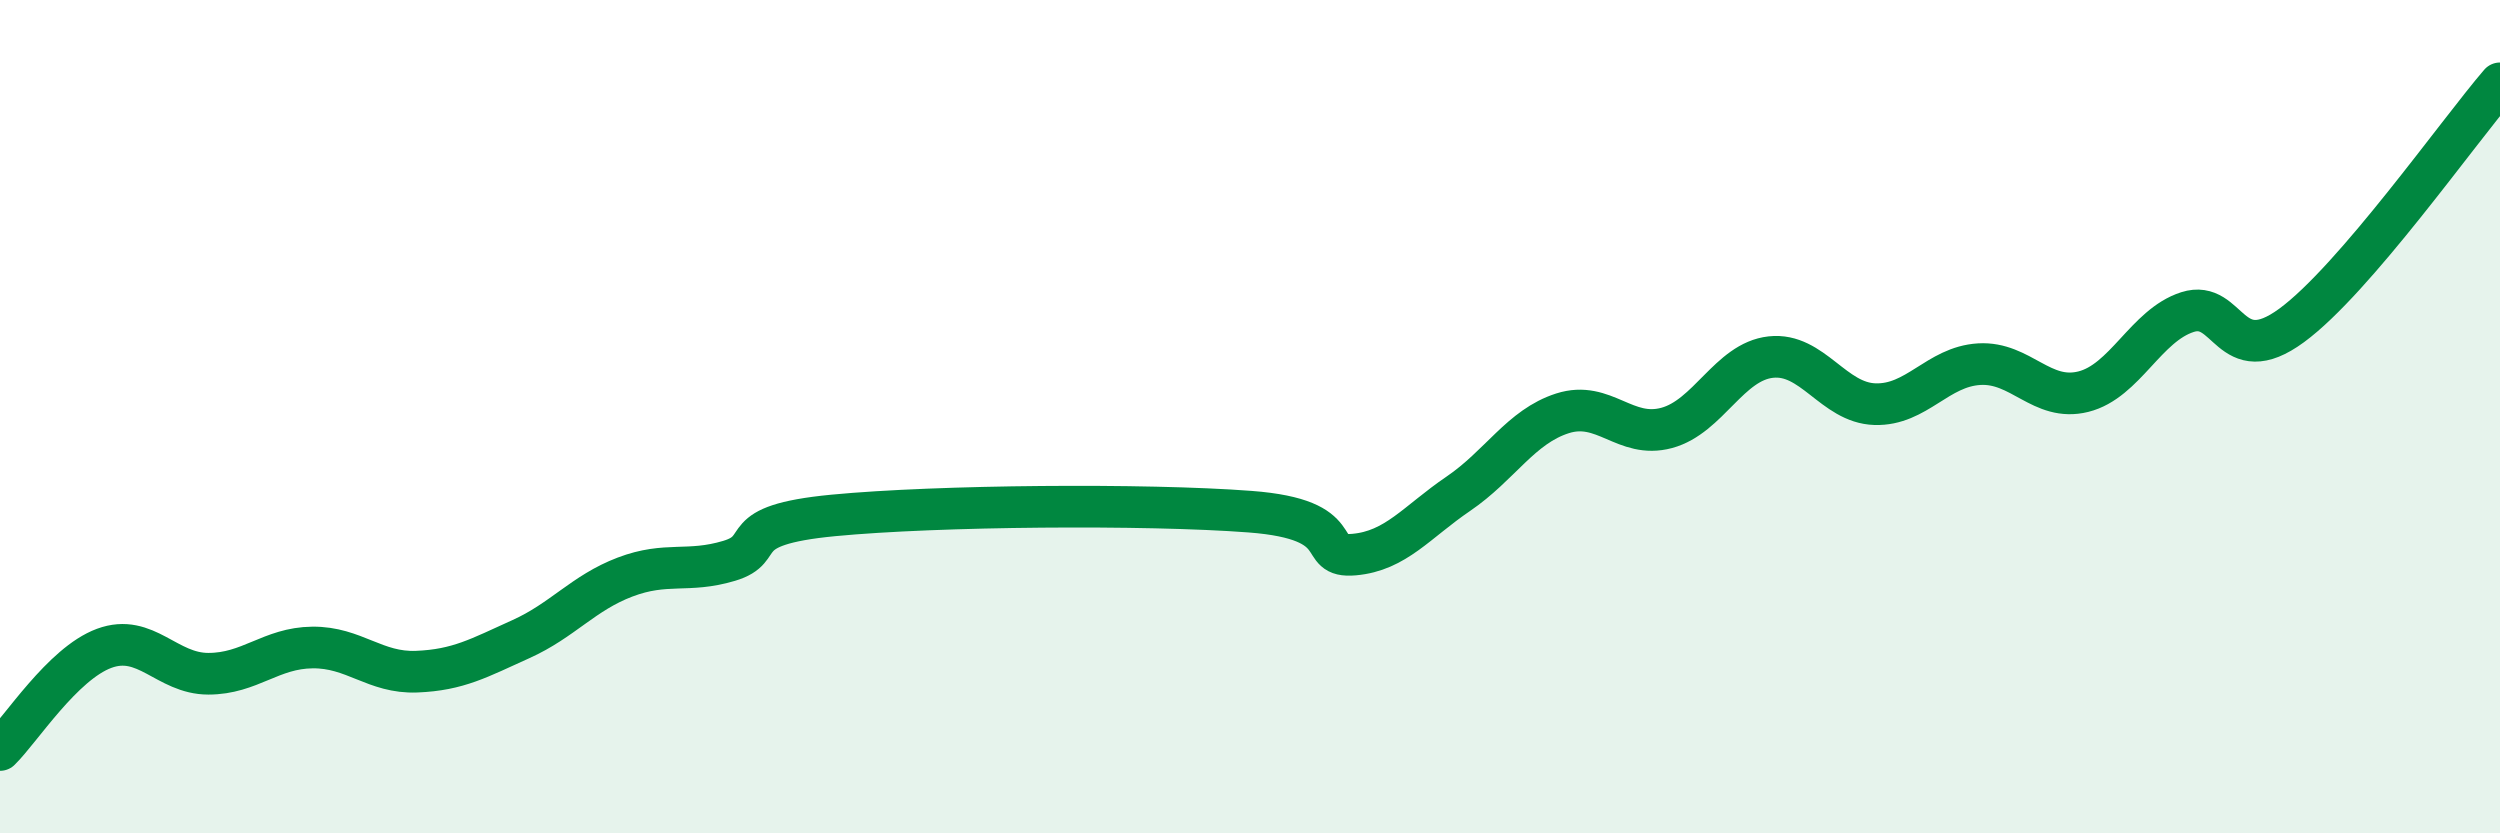
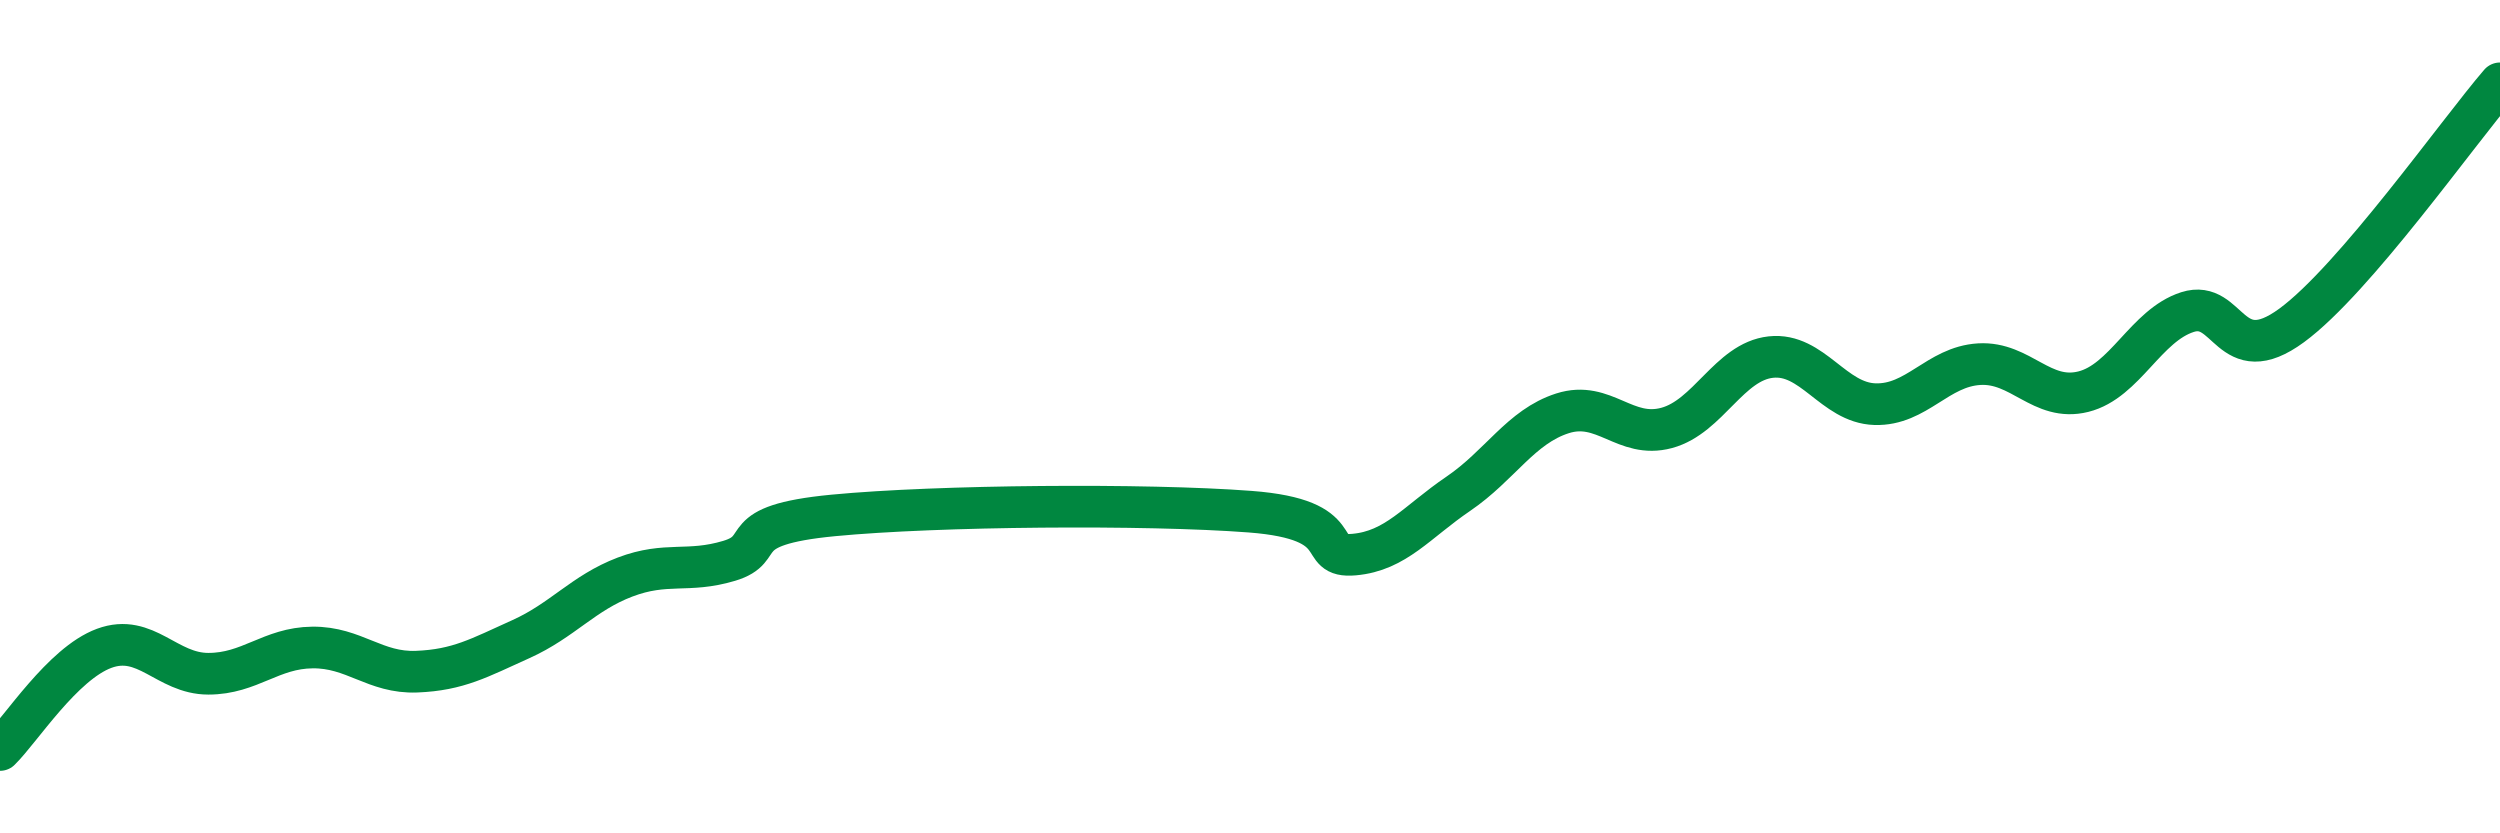
<svg xmlns="http://www.w3.org/2000/svg" width="60" height="20" viewBox="0 0 60 20">
-   <path d="M 0,18 C 0.5,17.51 1.5,15.93 2.5,15.56 C 3.5,15.19 4,16.17 5,16.17 C 6,16.17 6.5,15.55 7.5,15.54 C 8.5,15.53 9,16.16 10,16.12 C 11,16.08 11.5,15.79 12.5,15.34 C 13.5,14.89 14,14.23 15,13.85 C 16,13.47 16.5,13.76 17.5,13.46 C 18.5,13.16 17.5,12.61 20,12.37 C 22.5,12.13 27.5,12.09 30,12.28 C 32.5,12.47 31.5,13.4 32.5,13.31 C 33.5,13.22 34,12.53 35,11.85 C 36,11.17 36.5,10.24 37.5,9.92 C 38.5,9.6 39,10.54 40,10.27 C 41,10 41.5,8.68 42.5,8.57 C 43.5,8.46 44,9.67 45,9.7 C 46,9.73 46.5,8.8 47.5,8.74 C 48.5,8.68 49,9.65 50,9.4 C 51,9.15 51.5,7.81 52.5,7.49 C 53.5,7.17 53.5,8.91 55,7.81 C 56.5,6.71 59,3.16 60,2L60 20L0 20Z" fill="#008740" opacity="0.1" stroke-linecap="round" stroke-linejoin="round" />
  <path d="M 0,18 C 0.5,17.51 1.5,15.93 2.5,15.56 C 3.5,15.19 4,16.17 5,16.17 C 6,16.17 6.5,15.55 7.5,15.54 C 8.5,15.53 9,16.16 10,16.12 C 11,16.08 11.5,15.79 12.5,15.34 C 13.5,14.89 14,14.23 15,13.85 C 16,13.47 16.5,13.76 17.5,13.46 C 18.5,13.16 17.5,12.61 20,12.37 C 22.5,12.13 27.5,12.09 30,12.28 C 32.5,12.47 31.5,13.4 32.5,13.31 C 33.5,13.22 34,12.53 35,11.85 C 36,11.17 36.5,10.24 37.5,9.92 C 38.5,9.6 39,10.54 40,10.27 C 41,10 41.5,8.68 42.5,8.57 C 43.5,8.46 44,9.67 45,9.7 C 46,9.73 46.5,8.8 47.5,8.74 C 48.5,8.68 49,9.65 50,9.4 C 51,9.15 51.5,7.81 52.5,7.49 C 53.5,7.17 53.5,8.91 55,7.81 C 56.5,6.71 59,3.16 60,2" stroke="#008740" stroke-width="1" fill="none" stroke-linecap="round" stroke-linejoin="round" />
</svg>